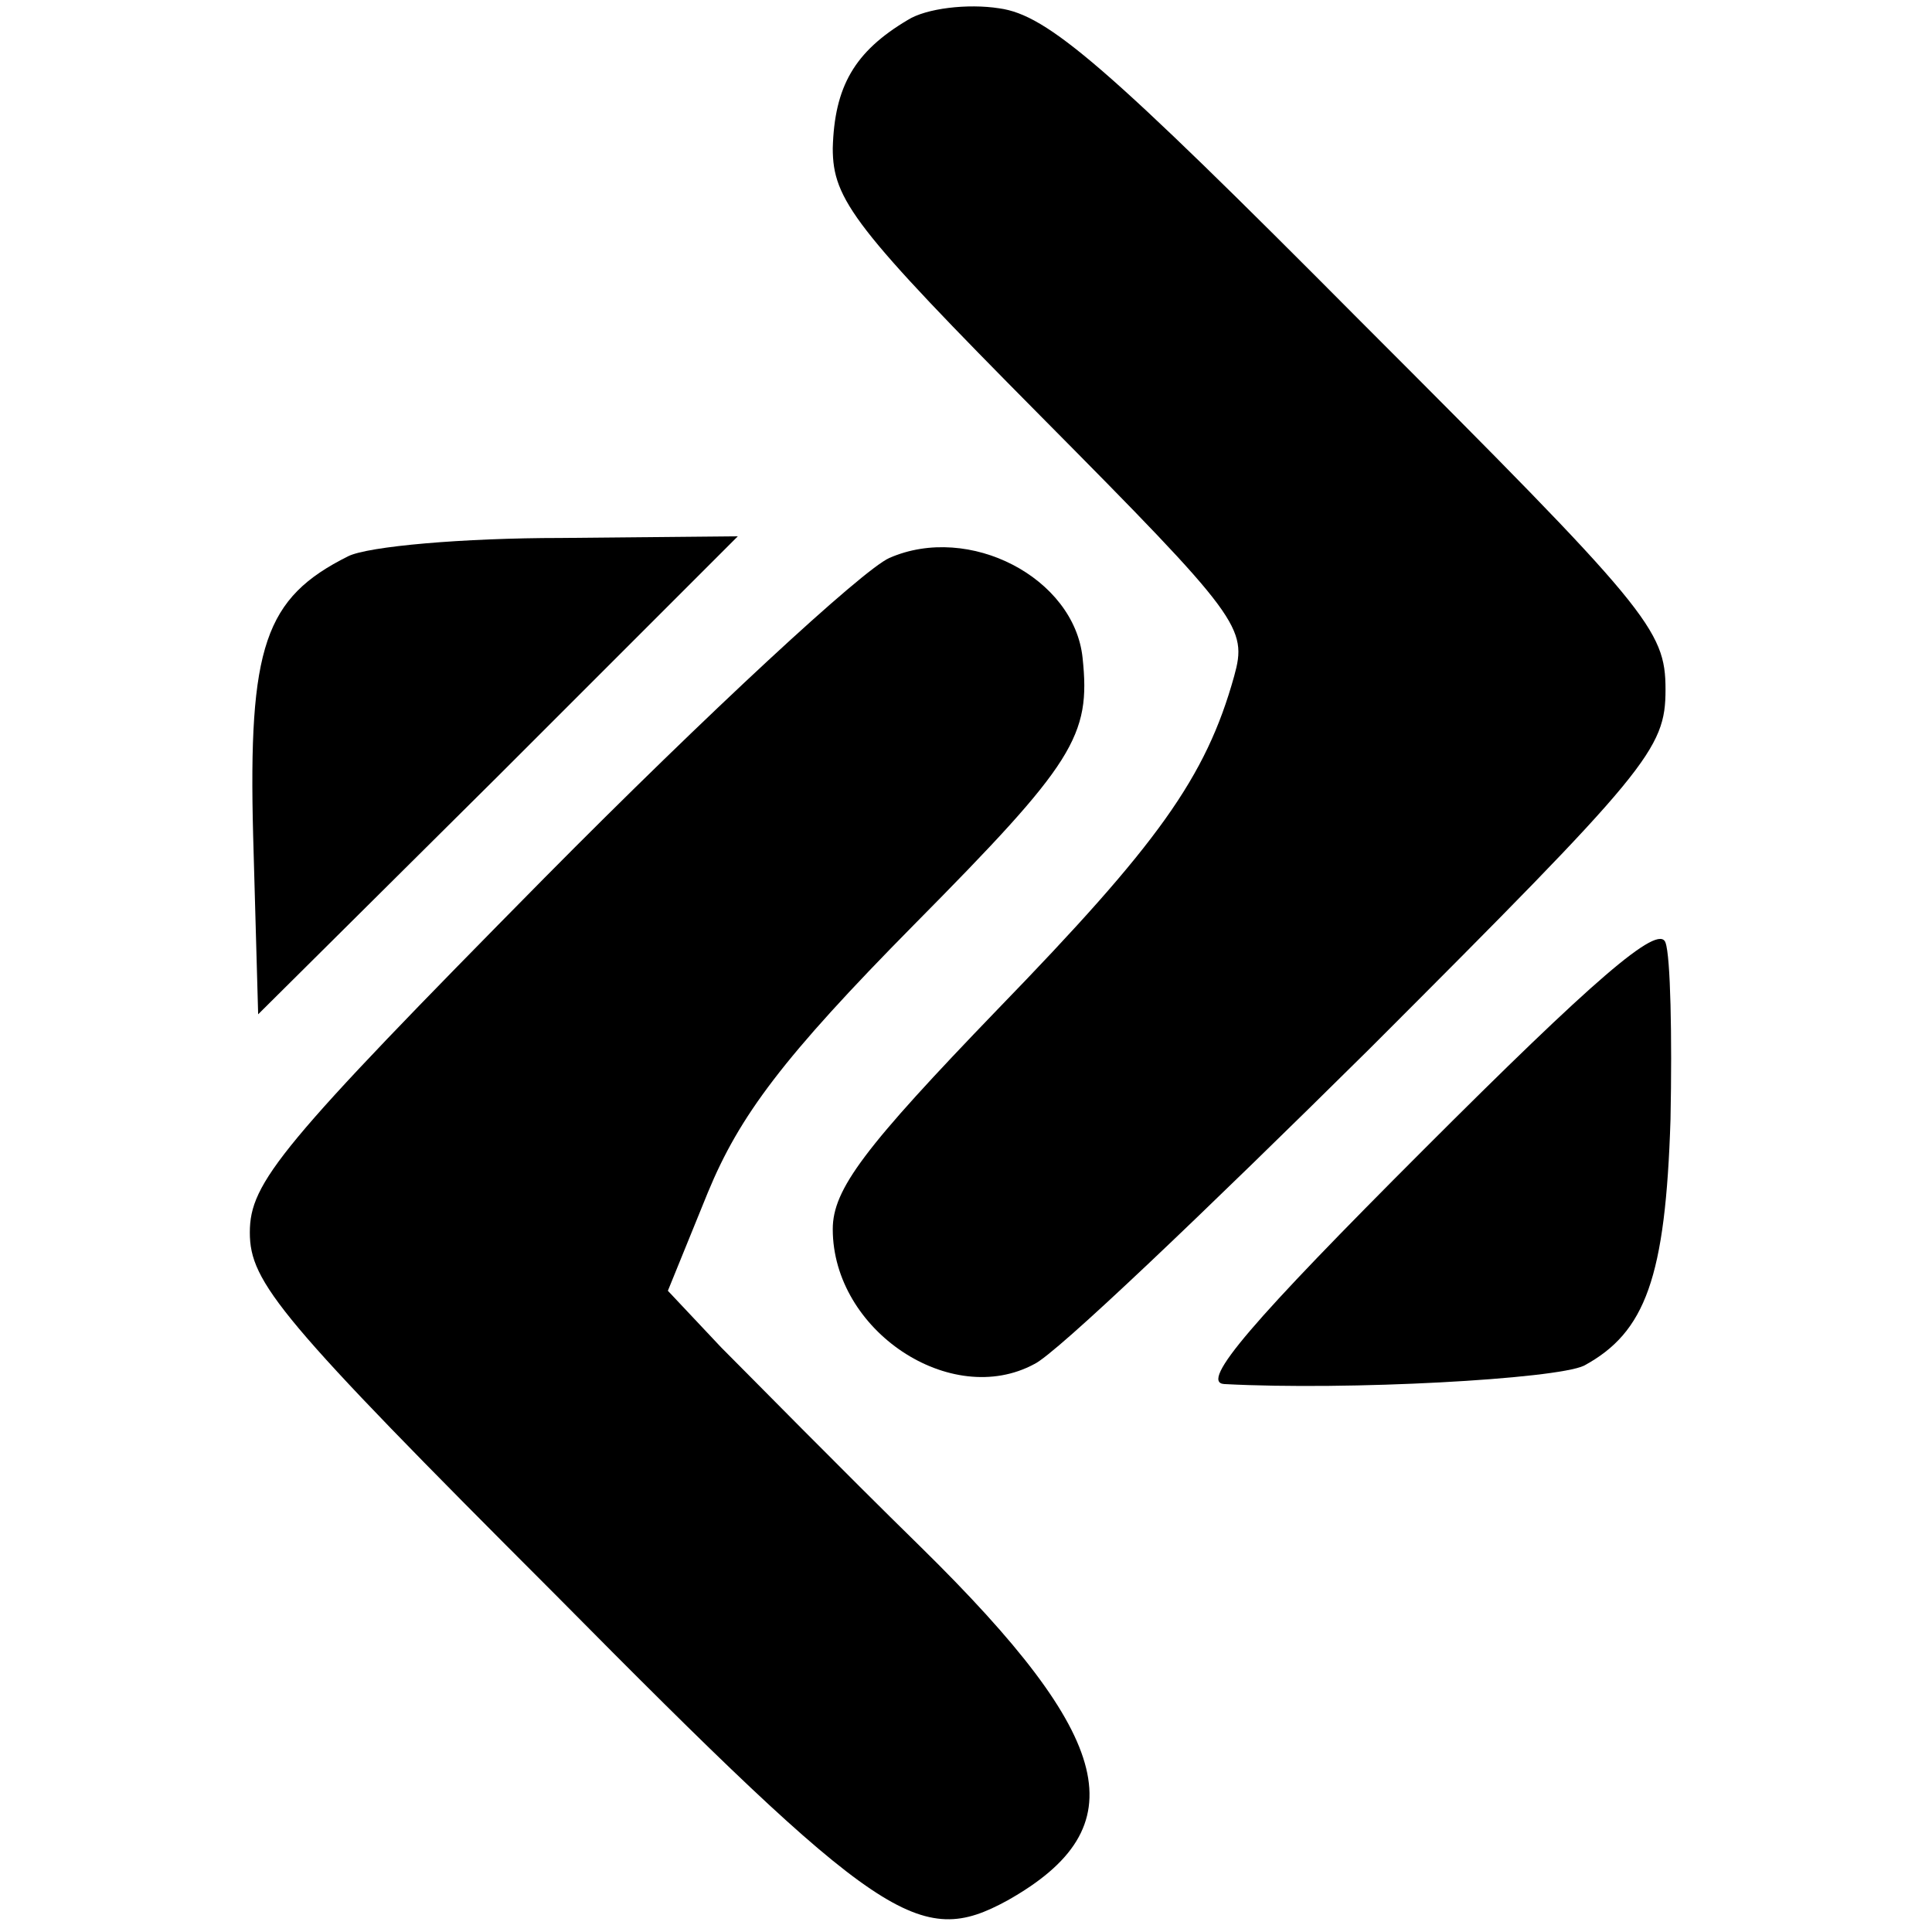
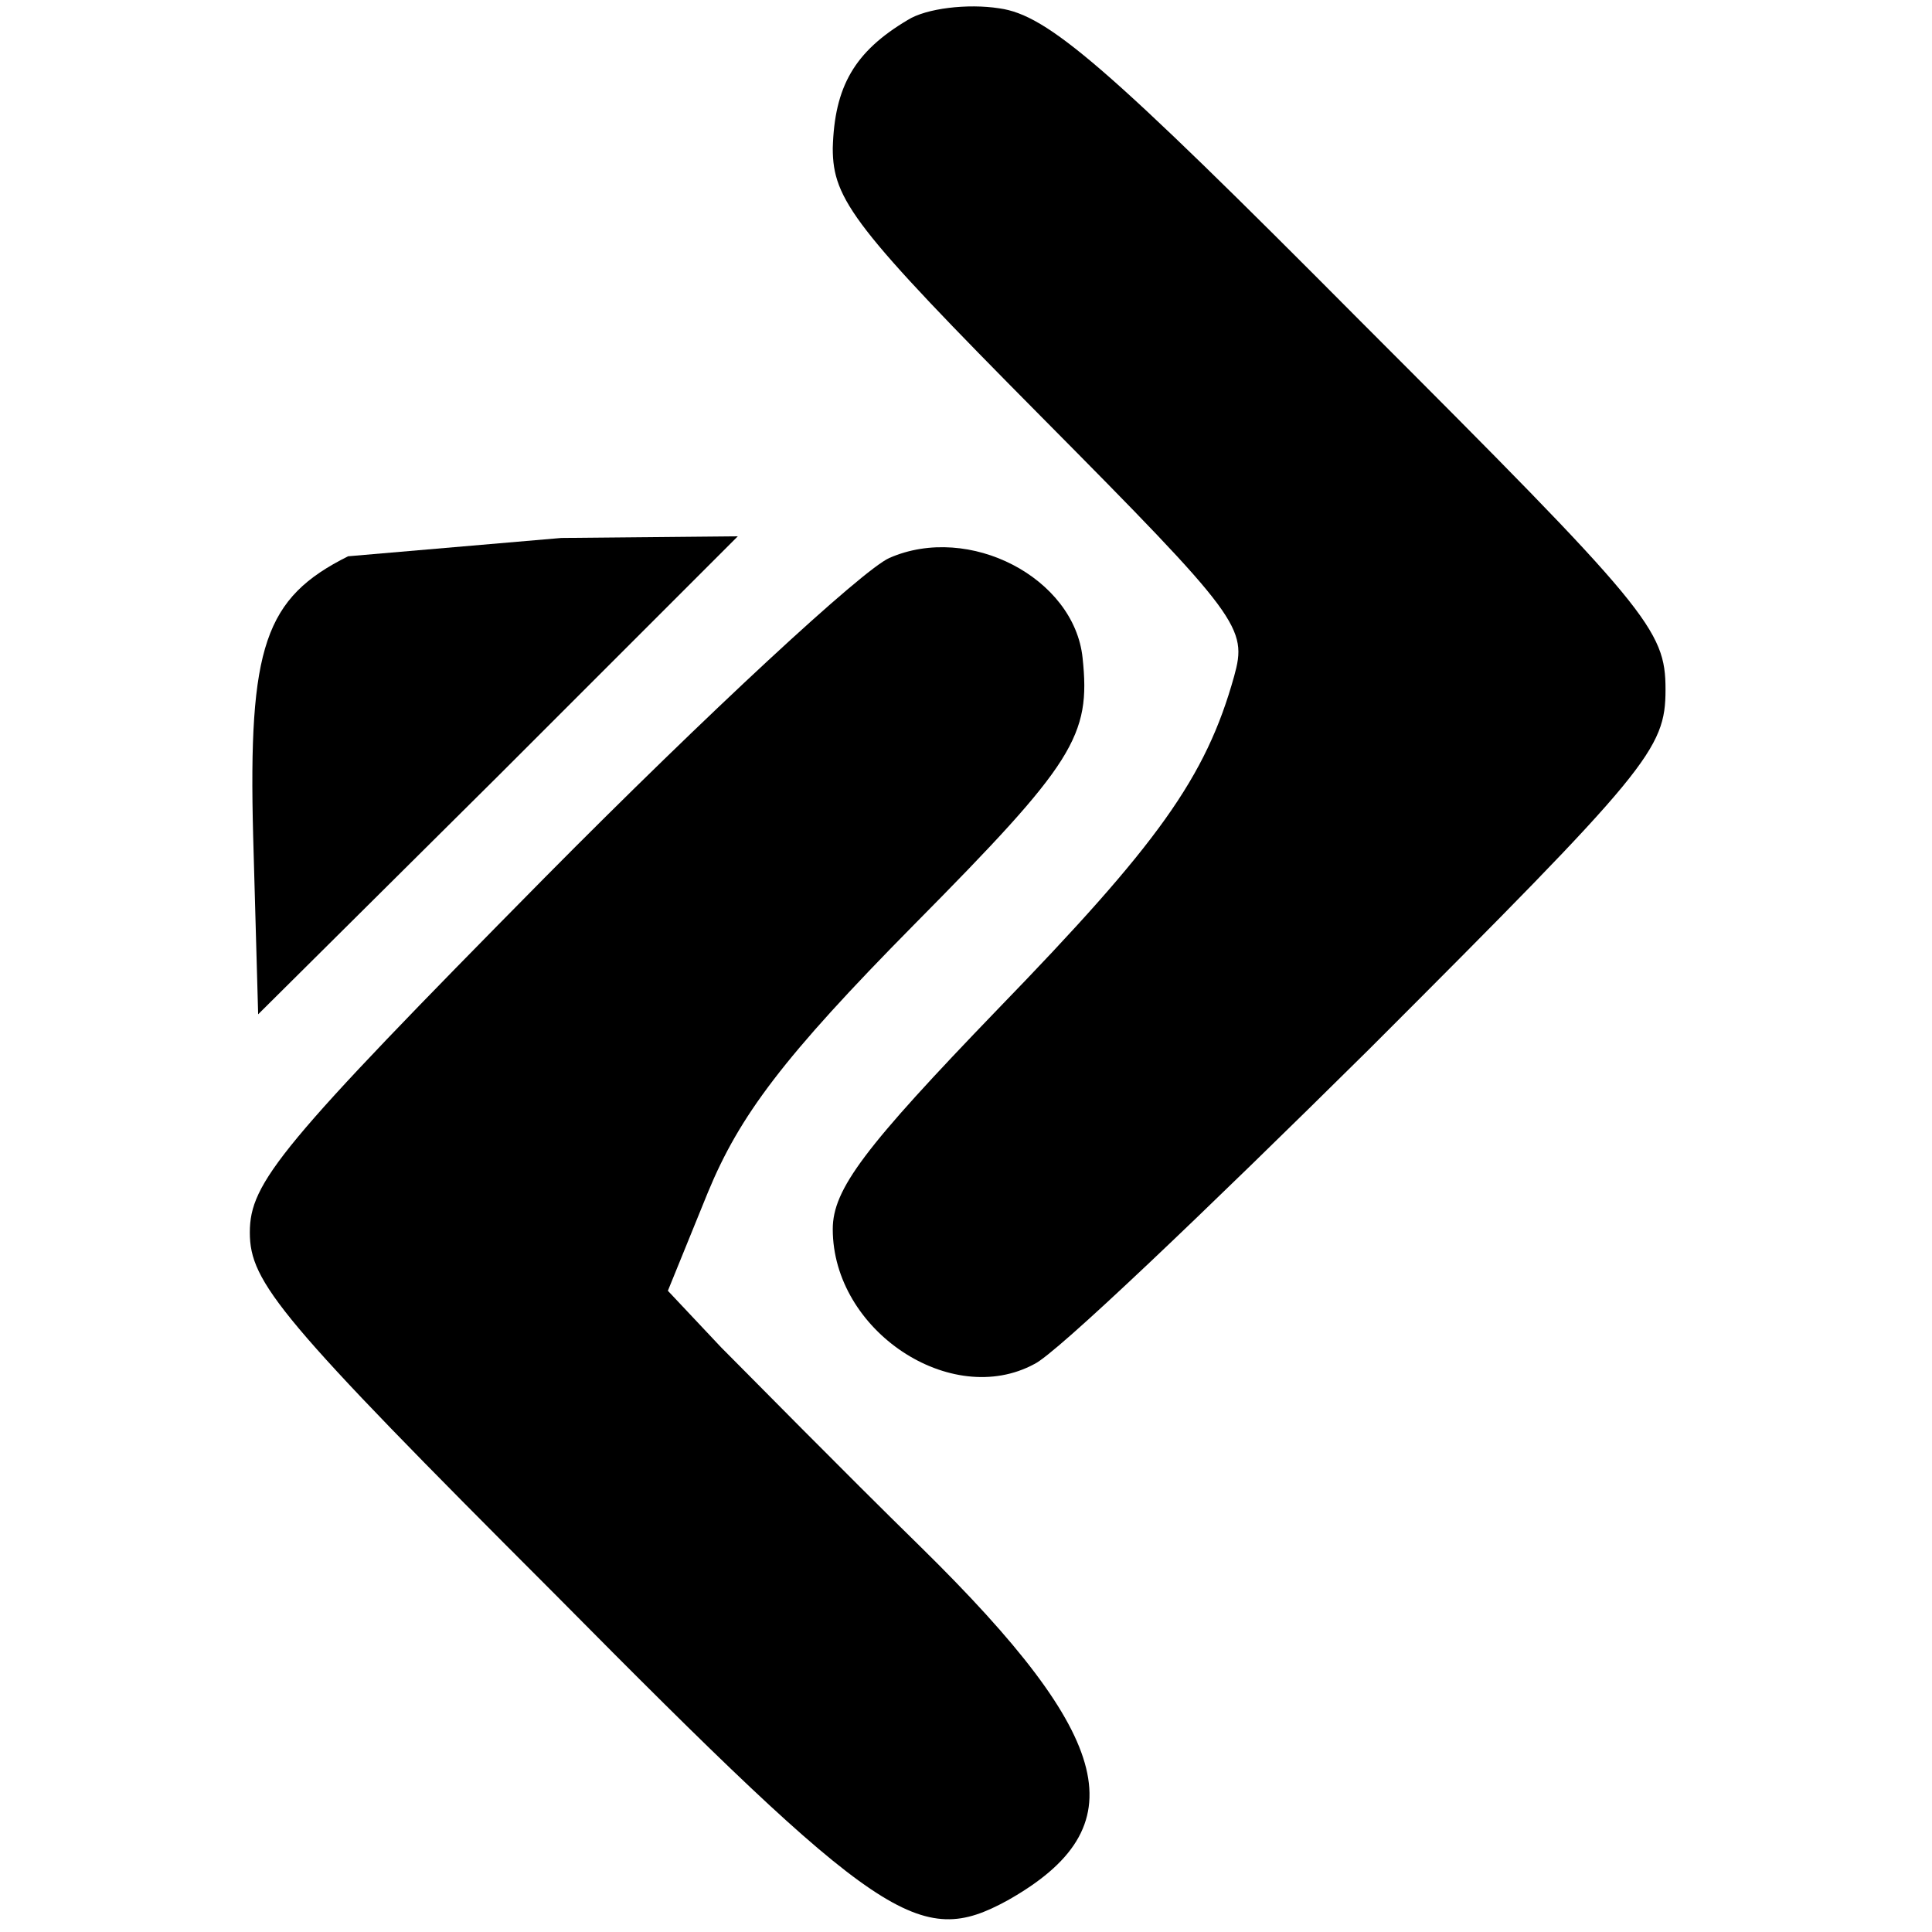
<svg xmlns="http://www.w3.org/2000/svg" version="1.0" width="116pt" height="116pt" viewBox="0 0 116 116" preserveAspectRatio="xMidYMid meet">
  <g transform="translate(0,116) scale(0.1,-0.1)" fill="#000000" stroke="none">
    <path d="M545 1148 c-32 -19 -44 -40 -45 -77 0 -31 13 -48 125 -161 120 -121 124 -127 116 -156 -17 -61 -46 -101 -142 -200 -80 -83 -99 -108 -99 -132 0 -61 71 -108 121 -81 13 6 103 92 201 189 168 168 178 180 178 216 0 36 -10 48 -183 221 -153 154 -188 184 -217 188 -19 3 -44 0 -55 -7z" />
-     <path d="M209 826 c-50 -25 -60 -54 -57 -168 l3 -107 144 143 144 144 -106 -1 c-59 0 -116 -5 -128 -11z" />
+     <path d="M209 826 c-50 -25 -60 -54 -57 -168 l3 -107 144 143 144 144 -106 -1 z" />
    <path d="M534 825 c-16 -7 -109 -93 -207 -192 -159 -161 -177 -183 -177 -213 0 -30 18 -52 183 -217 196 -198 219 -213 272 -184 78 44 65 97 -52 212 -49 48 -102 102 -120 120 l-32 34 24 59 c19 46 45 81 124 161 96 97 106 113 101 160 -5 48 -68 81 -116 60z" />
-     <path d="M855 470 c-103 -103 -135 -140 -120 -141 75 -4 199 3 216 11 37 20 49 53 52 148 1 50 0 98 -3 106 -4 12 -44 -23 -145 -124z" />
  </g>
</svg>